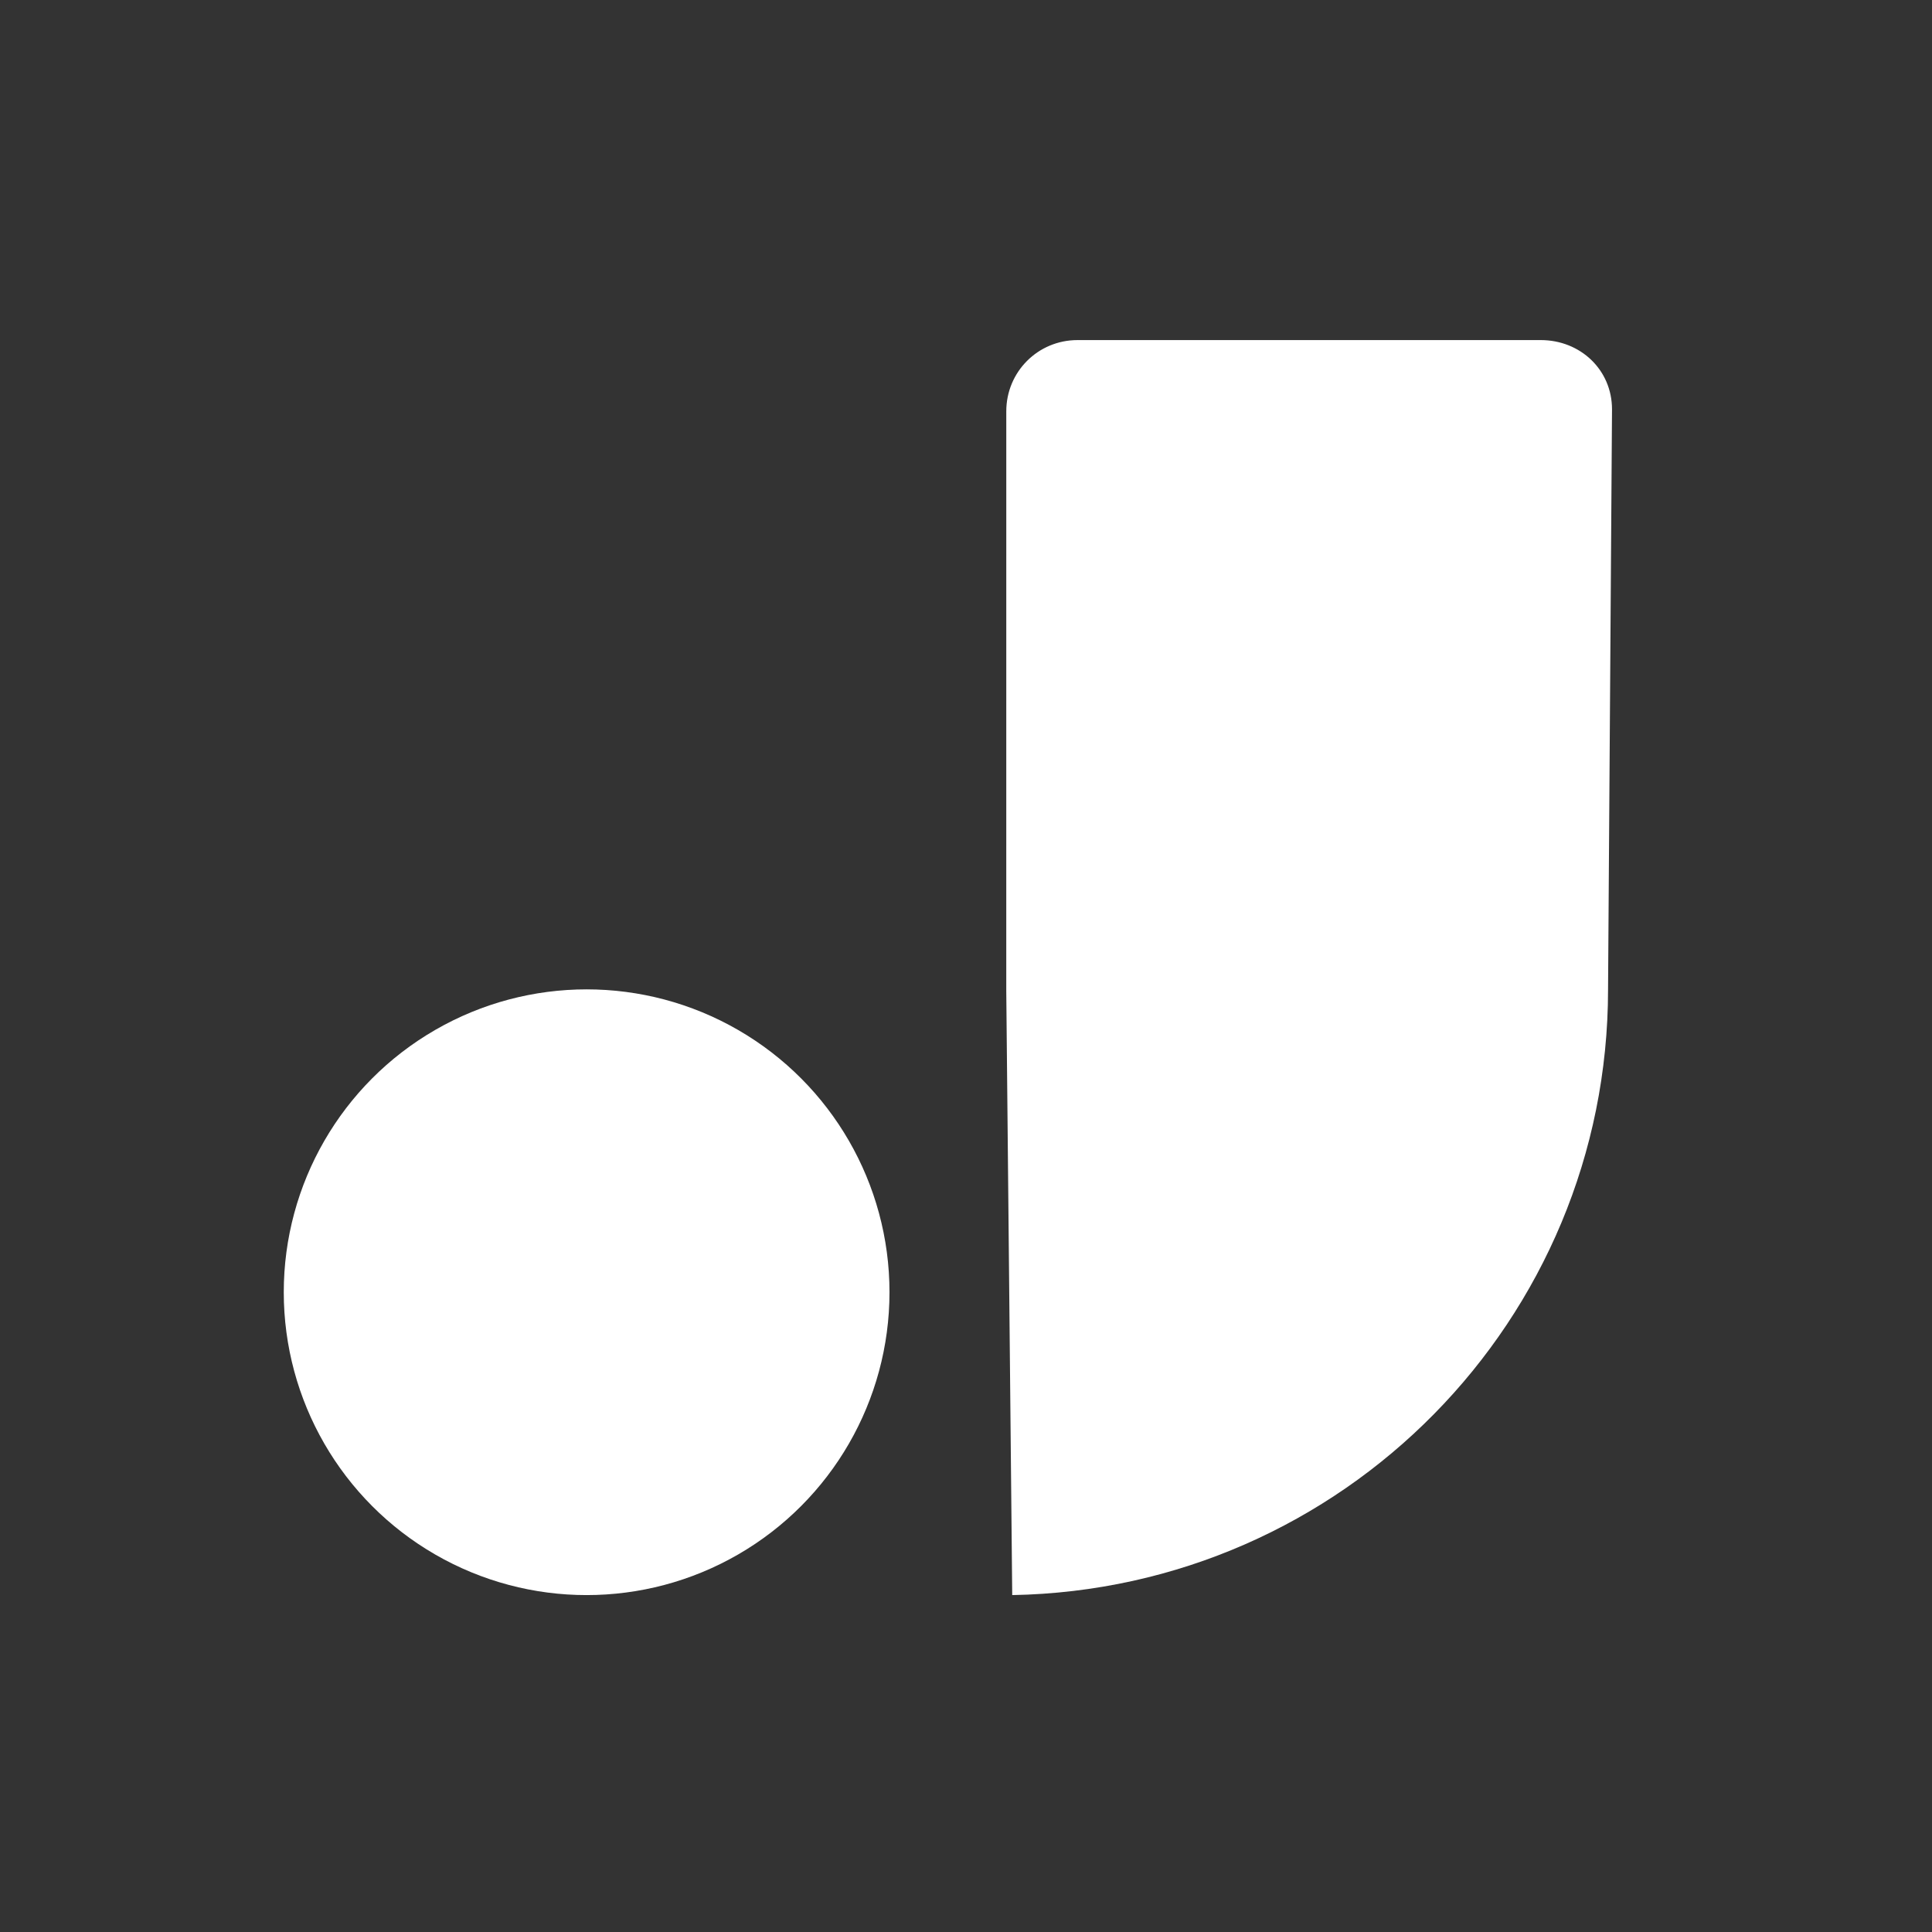
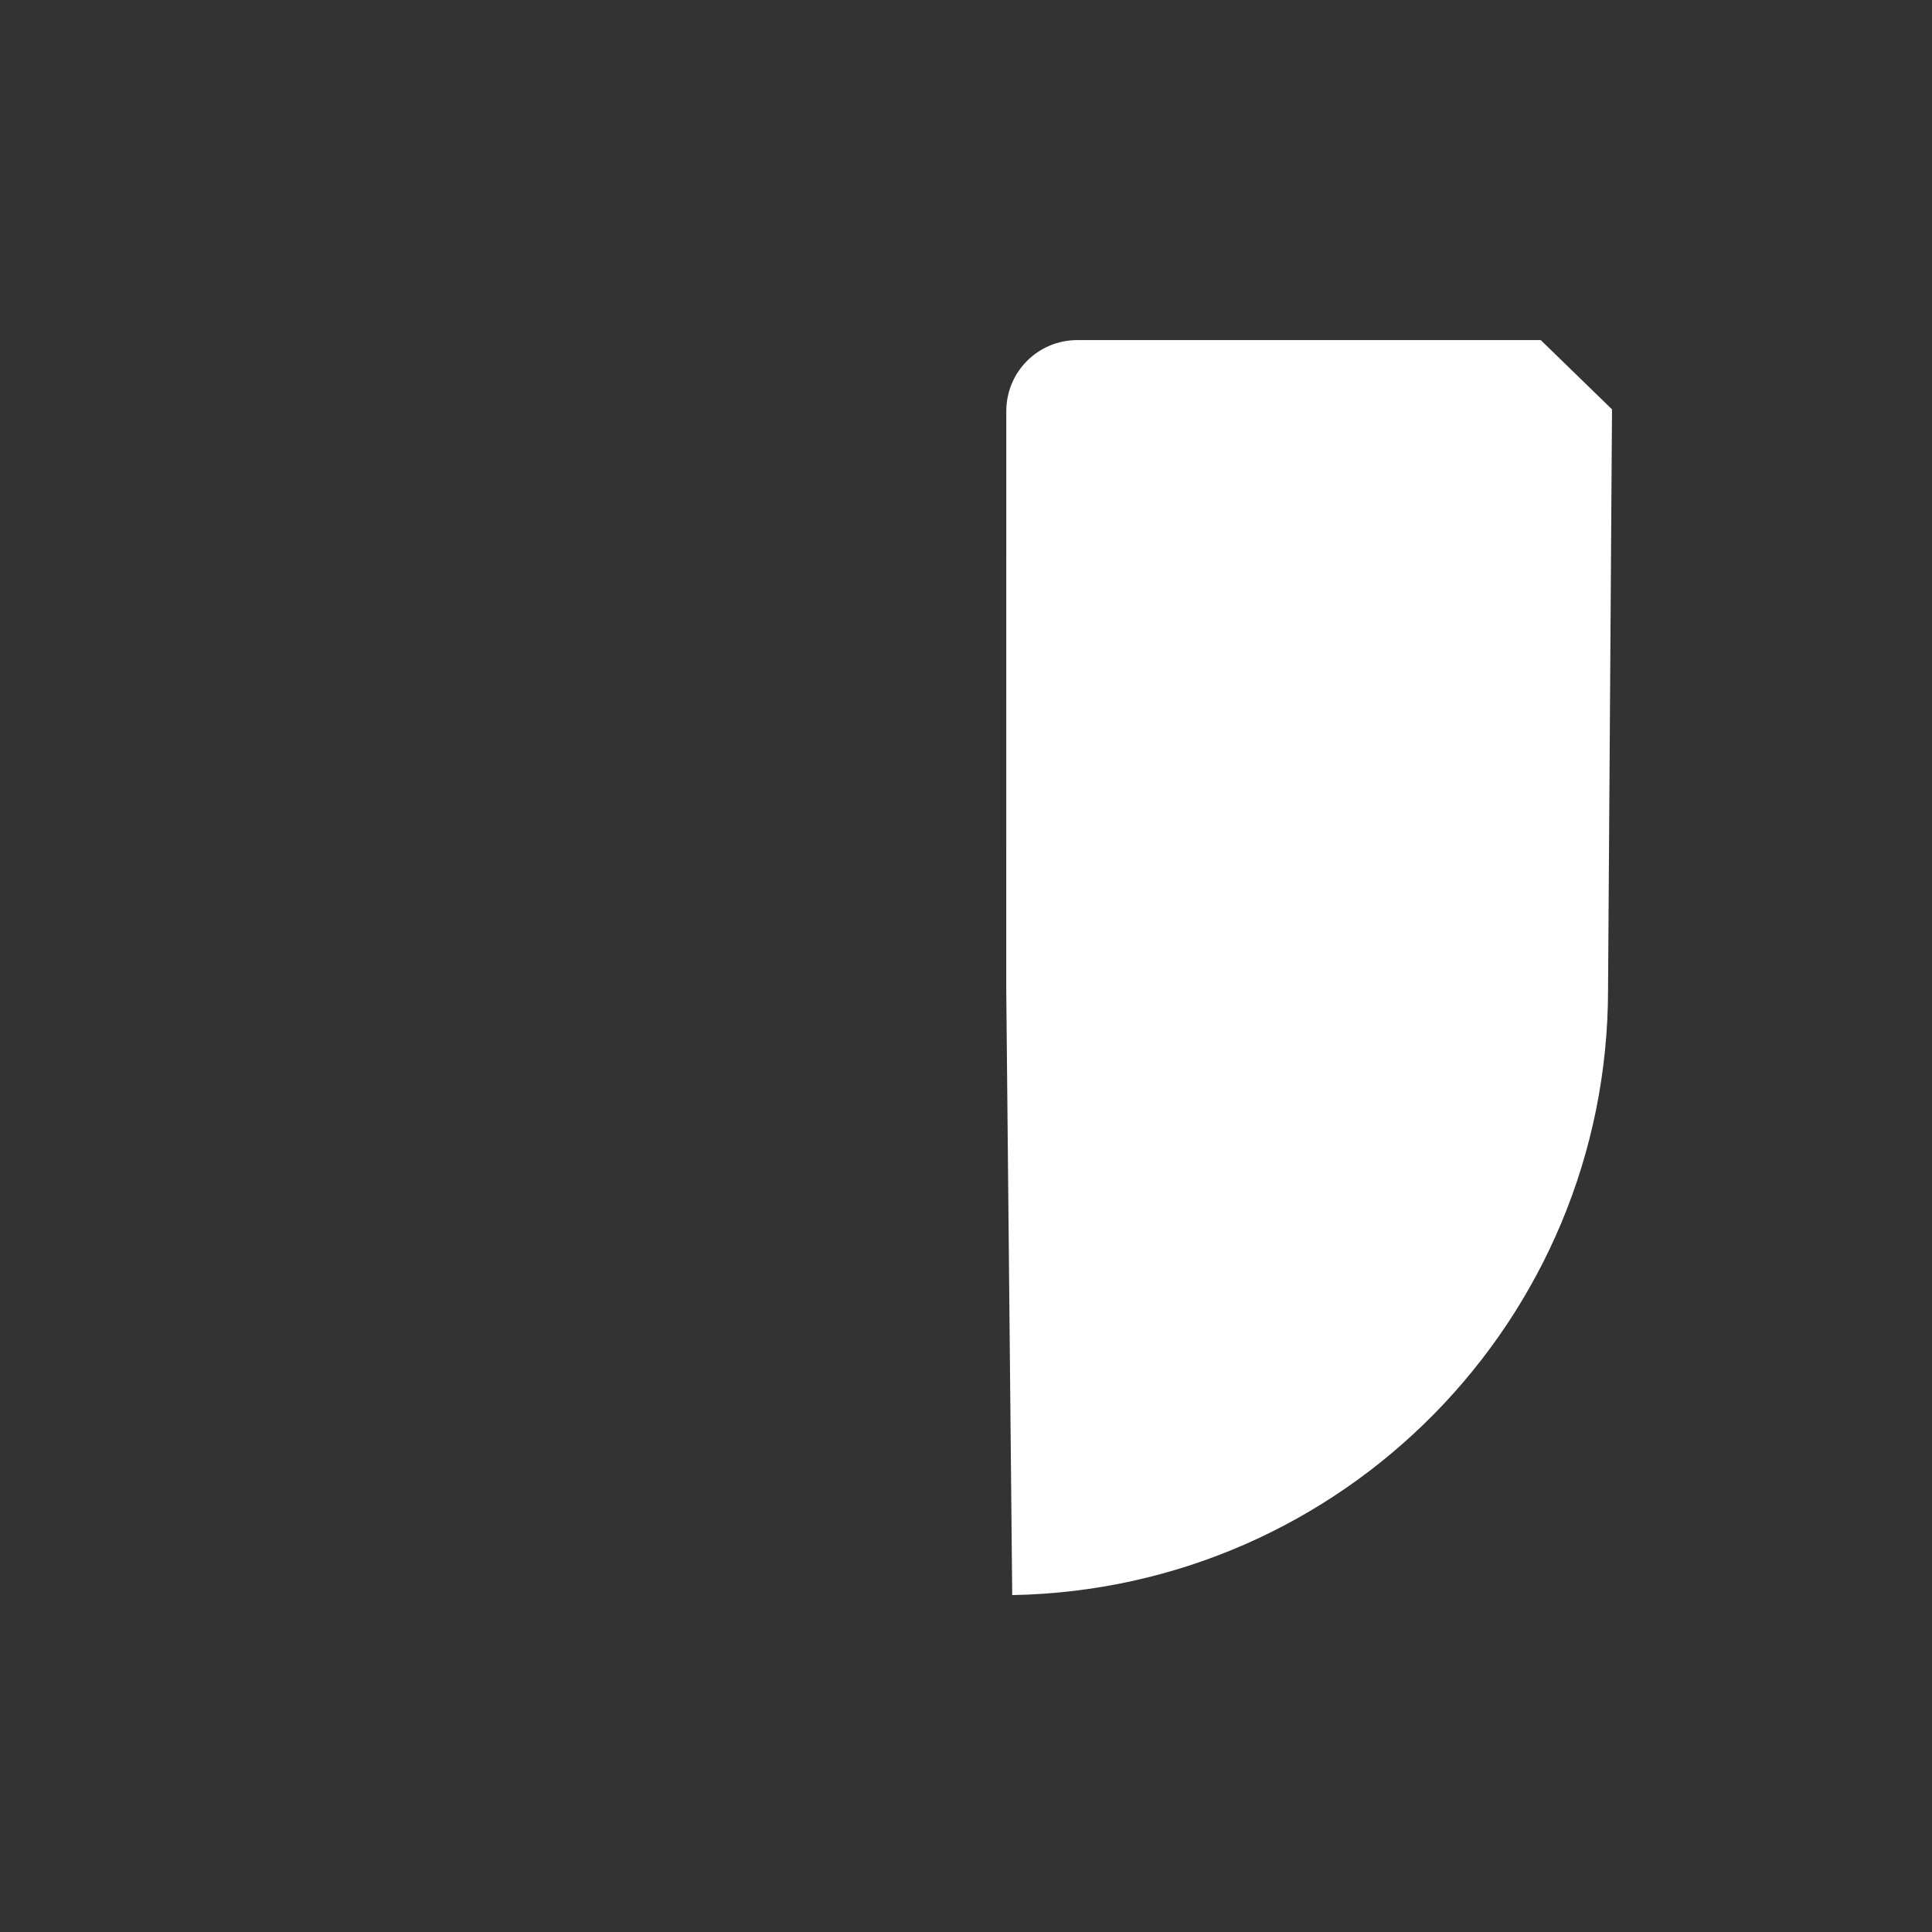
<svg xmlns="http://www.w3.org/2000/svg" width="320px" height="320px" viewBox="0 0 320 320" version="1.1">
  <rect x="0" y="0" width="320" height="320" fill="#333333" stroke="none" />
  <title>Company Logo - J</title>
  <g id="Company-Logo---J" stroke="none" stroke-width="1" fill="none" fill-rule="evenodd">
    <g id="Company-logo_light" transform="translate(47, 56.328)" fill-rule="nonzero">
-       <circle id="椭圆形备份-3" fill="#fff" cx="50.164" cy="157.705" r="50.164" />
-       <path d="M220,11.475 L219.344,107.541 C219.344,162.295 175.41,206.885 120.656,207.869 L119.67,107.869 L119.672,11.803 C119.672,5.246 124.918,0 131.475,0 L208.197,0 C214.754,0 220,4.918 220,11.475 Z" id="形状结合" fill="#fff" />
+       <path d="M220,11.475 L219.344,107.541 C219.344,162.295 175.41,206.885 120.656,207.869 L119.67,107.869 L119.672,11.803 C119.672,5.246 124.918,0 131.475,0 L208.197,0 Z" id="形状结合" fill="#fff" />
    </g>
  </g>
</svg>